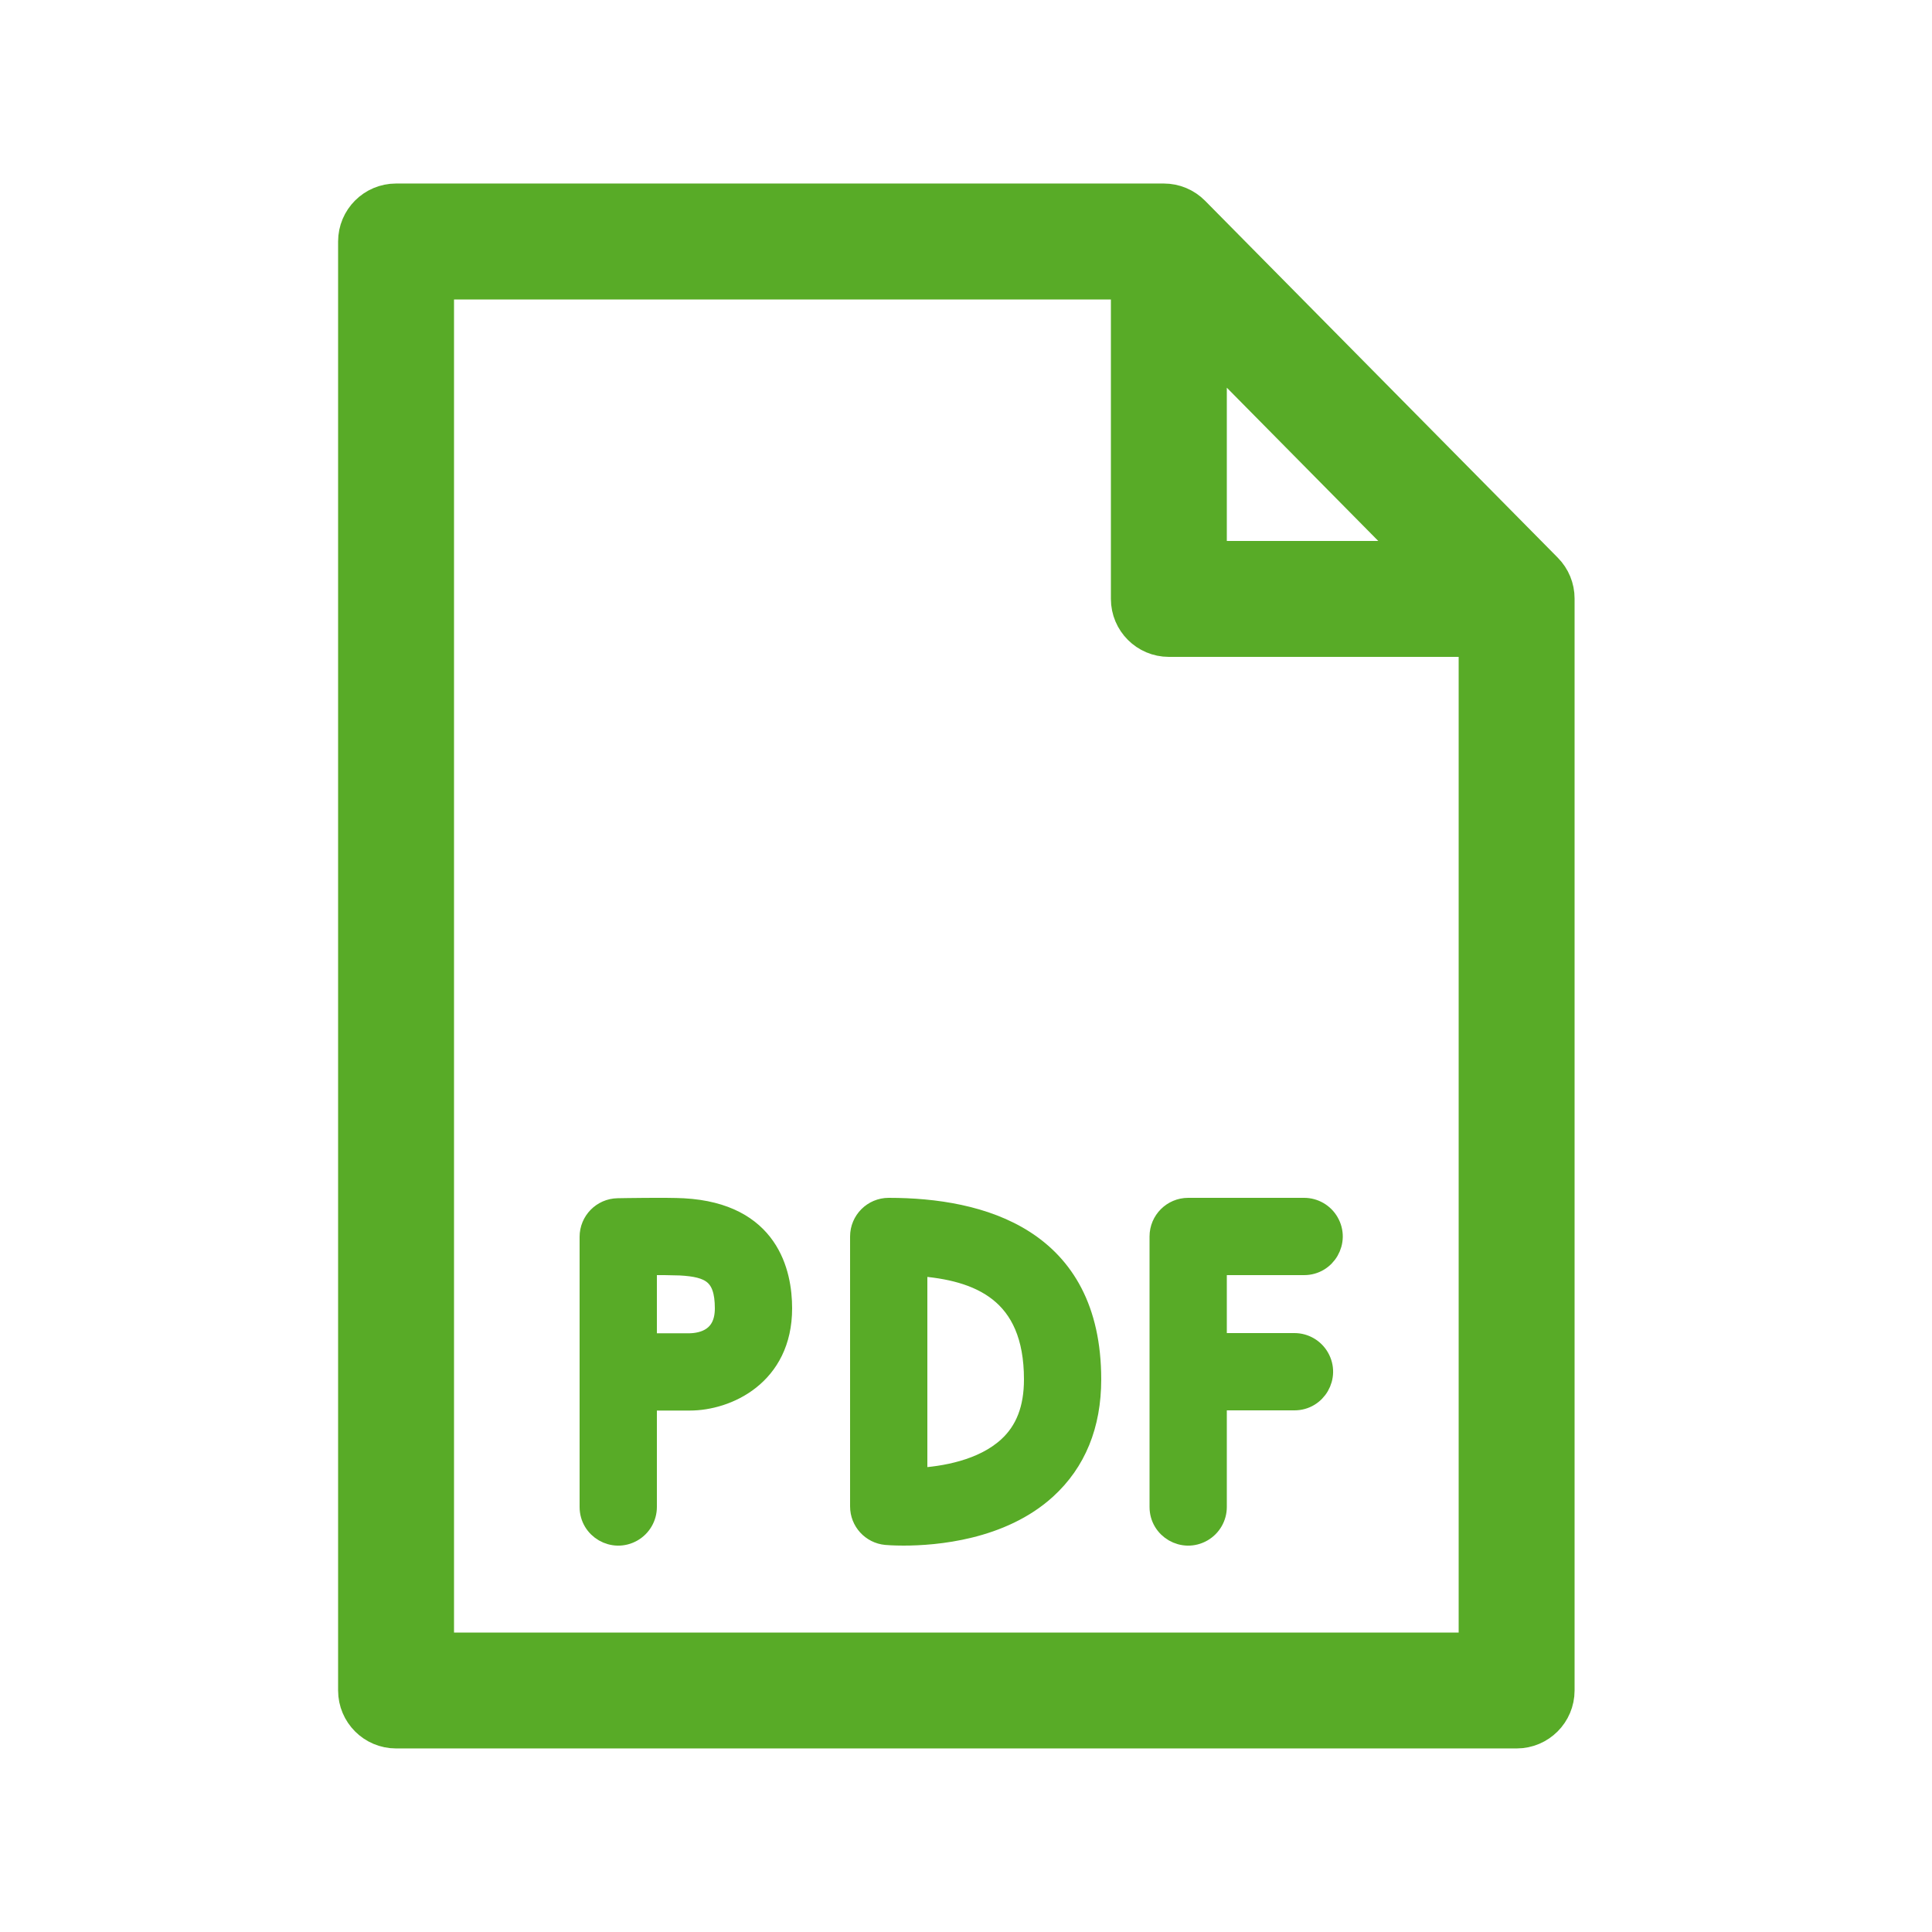
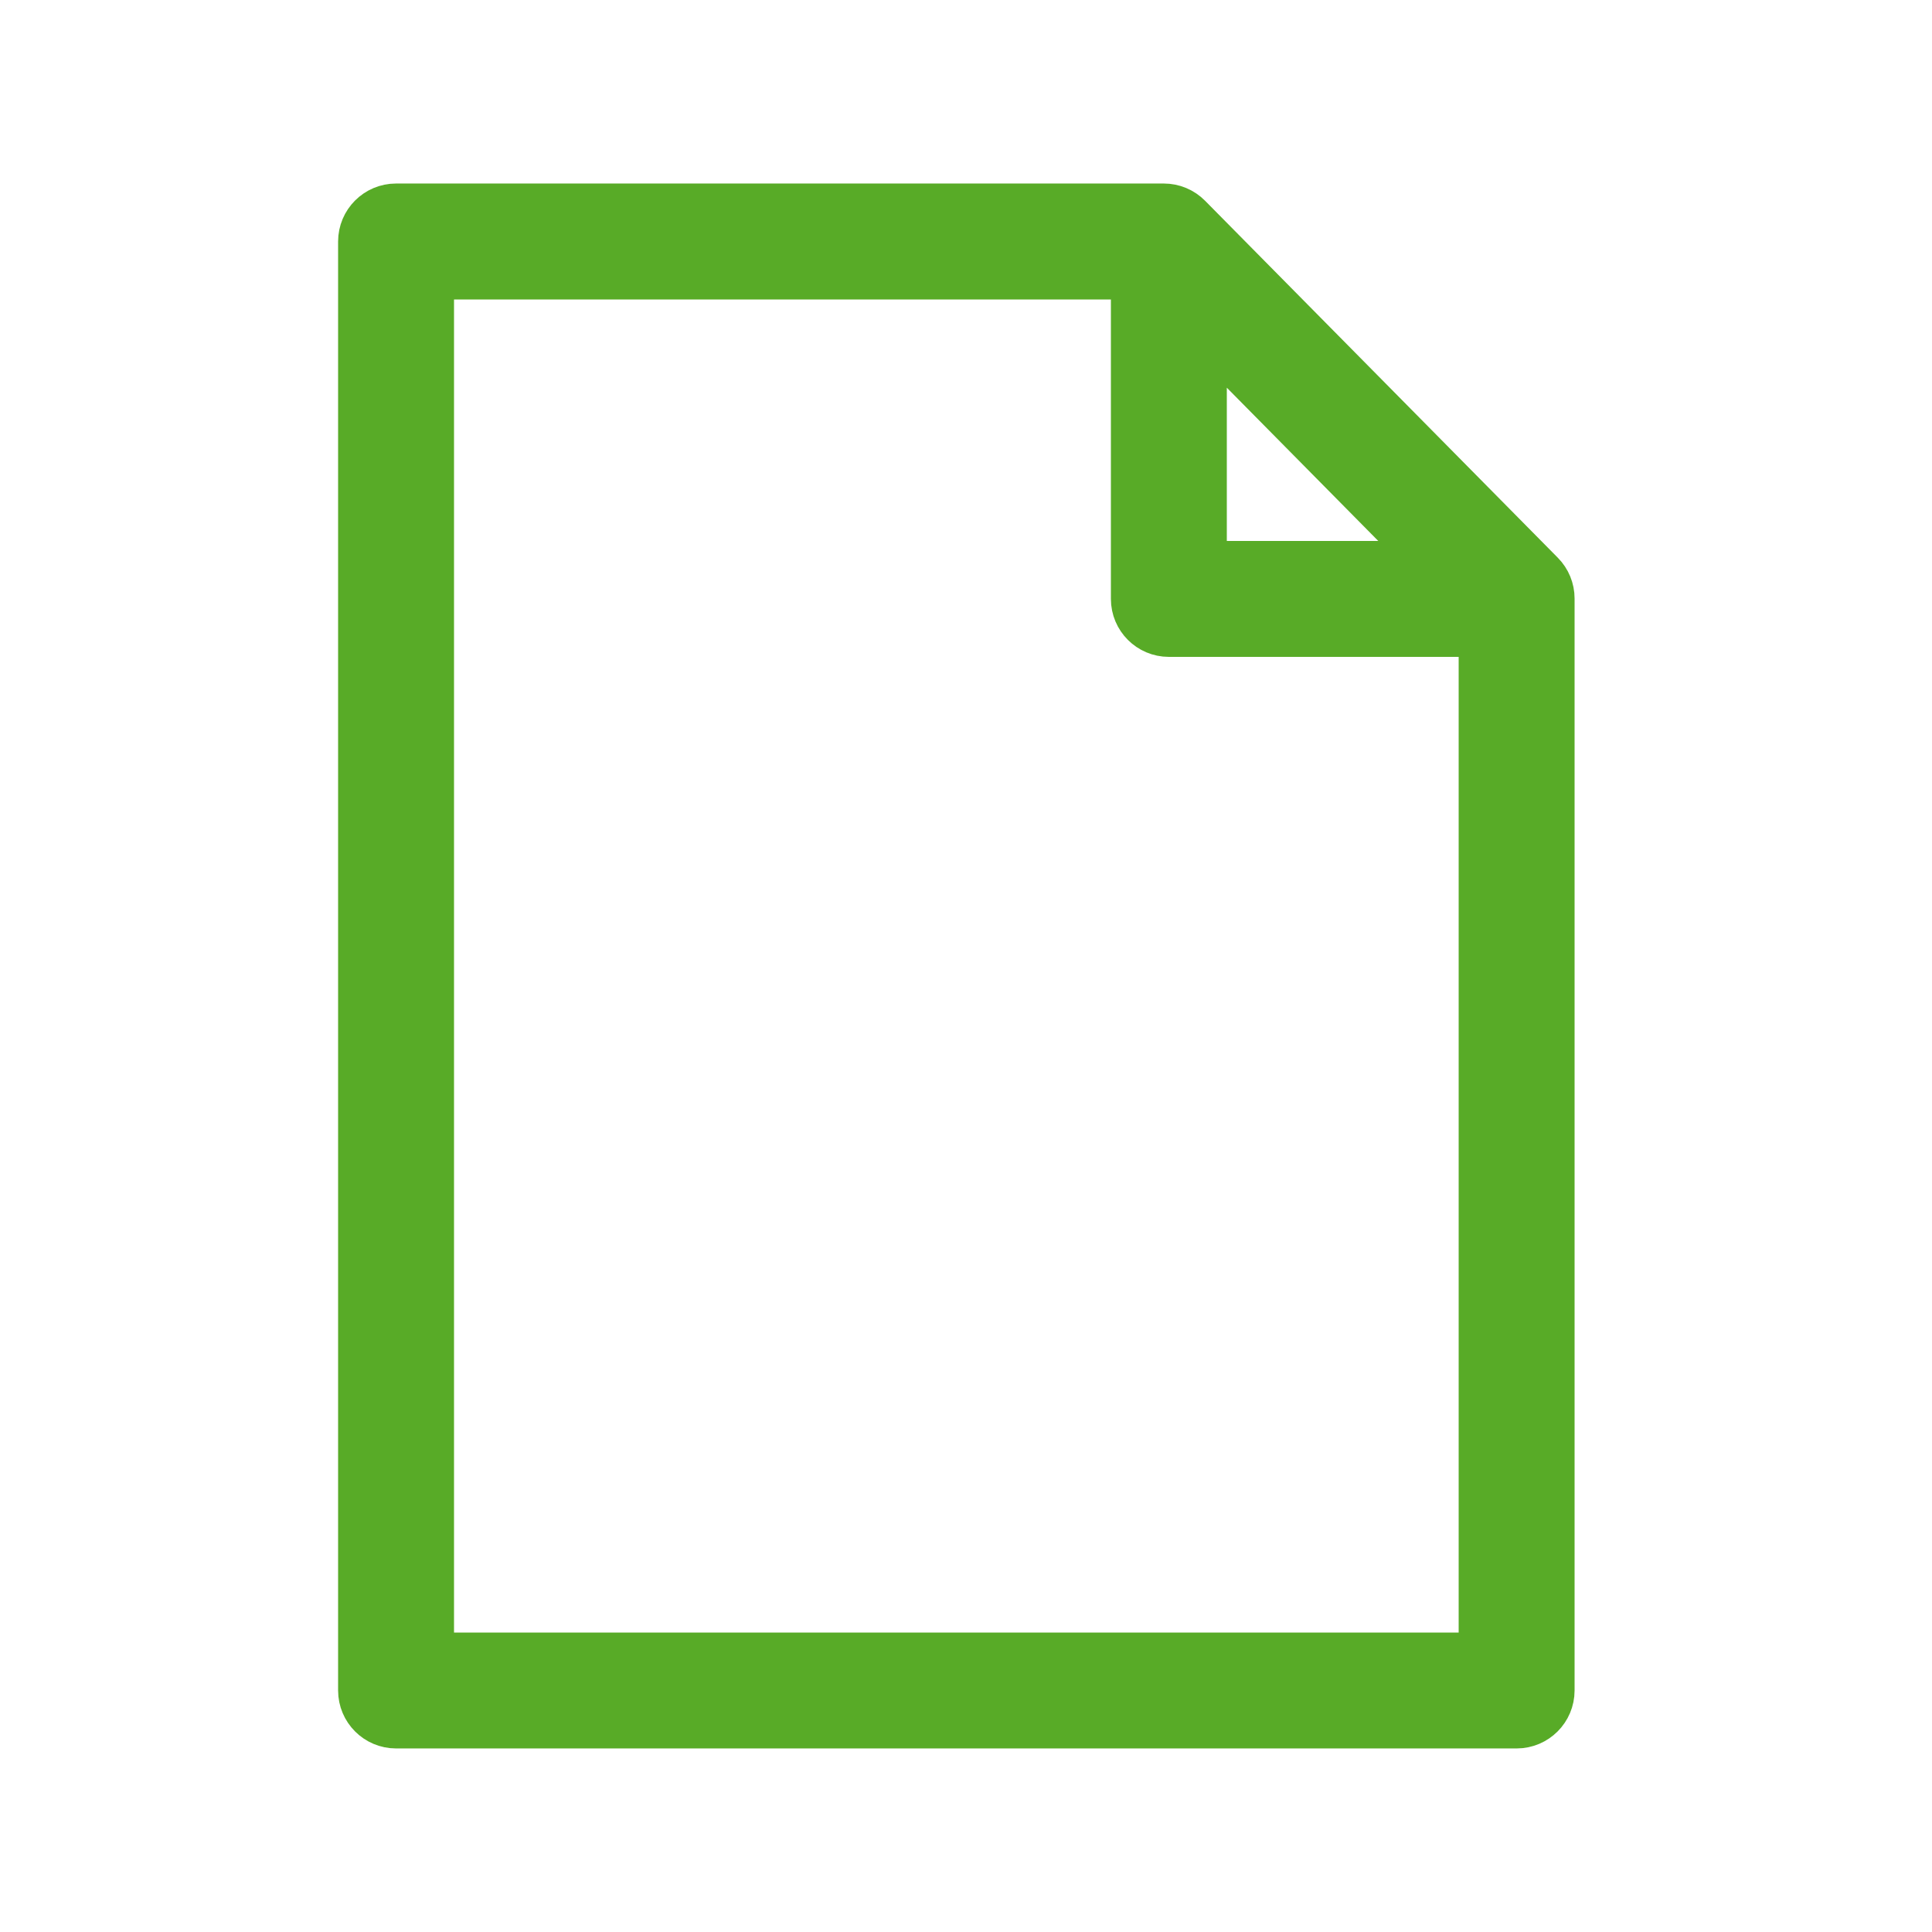
<svg xmlns="http://www.w3.org/2000/svg" viewBox="1950 2450 100 100" width="100" height="100">
-   <path fill="#58ab27" stroke="#58ab27" fill-opacity="1" stroke-width="1" stroke-opacity="1" color="rgb(51, 51, 51)" fill-rule="evenodd" font-size-adjust="none" id="tSvg13d7cf9f1f0" title="Path 1" d="M 1985.377 2512.522 C 1984.523 2512.475 1982.231 2512.515 1981.973 2512.52 C 1981.155 2512.535 1980.5 2513.202 1980.5 2514.02 C 1980.5 2518.68 1980.5 2523.34 1980.5 2528 C 1980.5 2529.155 1981.75 2529.876 1982.75 2529.299 C 1983.214 2529.031 1983.5 2528.536 1983.5 2528 C 1983.5 2526.17 1983.5 2524.34 1983.5 2522.51 C 1984.235 2522.51 1984.971 2522.51 1985.706 2522.51 C 1987.633 2522.51 1990.5 2521.235 1990.5 2517.72C 1990.5 2515.885 1989.834 2512.77 1985.377 2512.522Z M 1985.706 2519.51 C 1984.971 2519.51 1984.235 2519.51 1983.5 2519.51 C 1983.5 2518.174 1983.5 2516.838 1983.5 2515.502 C 1984.07 2515.493 1984.641 2515.498 1985.211 2515.518 C 1986.73 2515.602 1987.5 2515.966 1987.5 2517.721C 1987.5 2519.242 1986.366 2519.495 1985.706 2519.51Z M 2017.5 2512.5 C 2015.5 2512.5 2013.5 2512.5 2011.5 2512.5 C 2010.672 2512.5 2010 2513.172 2010 2514 C 2010 2518.667 2010 2523.333 2010 2528 C 2010 2529.155 2011.25 2529.876 2012.25 2529.299 C 2012.714 2529.031 2013 2528.536 2013 2528 C 2013 2526.167 2013 2524.333 2013 2522.5 C 2014.333 2522.5 2015.667 2522.5 2017 2522.5 C 2018.155 2522.5 2018.876 2521.25 2018.299 2520.25 C 2018.031 2519.786 2017.536 2519.5 2017 2519.5 C 2015.667 2519.5 2014.333 2519.5 2013 2519.5 C 2013 2518.167 2013 2516.833 2013 2515.5 C 2014.5 2515.5 2016 2515.5 2017.5 2515.5 C 2018.655 2515.5 2019.376 2514.25 2018.799 2513.25C 2018.531 2512.786 2018.036 2512.5 2017.5 2512.5Z M 1996 2512.5 C 1995.172 2512.5 1994.5 2513.172 1994.5 2514 C 1994.5 2518.658 1994.5 2523.315 1994.5 2527.973 C 1994.5 2528.748 1995.091 2529.396 1995.863 2529.467 C 1995.915 2529.472 1996.251 2529.5 1996.773 2529.5 C 1998.4 2529.5 2001.839 2529.224 2004.174 2527.092 C 2005.717 2525.684 2006.499 2523.768 2006.499 2521.398C 2006.5 2514.043 2000.79 2512.5 1996 2512.5Z M 2002.16 2524.869 C 2000.847 2526.073 1998.833 2526.402 1997.5 2526.478 C 1997.5 2522.834 1997.5 2519.191 1997.5 2515.547 C 2000.665 2515.771 2003.5 2516.902 2003.5 2521.397C 2003.5 2522.906 2003.062 2524.042 2002.16 2524.869Z" />
-   <path fill="#58ab27" stroke="#58ab27" fill-opacity="1" stroke-width="3" stroke-opacity="1" color="rgb(51, 51, 51)" fill-rule="evenodd" font-size-adjust="none" id="tSvg16d932ce981" title="Path 2" d="M 2029.567 2479.924 C 2023.48 2473.764 2017.394 2467.605 2011.307 2461.445 C 2011.025 2461.16 2010.641 2460.999 2010.24 2460.999 C 1996.993 2460.999 1983.747 2460.999 1970.5 2460.999 C 1969.672 2460.999 1969 2461.671 1969 2462.499 C 1969 2487.499 1969 2512.499 1969 2537.499 C 1969 2538.327 1969.672 2538.999 1970.5 2538.999 C 1989.833 2538.999 2009.167 2538.999 2028.5 2538.999 C 2029.328 2538.999 2030 2538.327 2030 2537.499 C 2030 2518.659 2030 2499.818 2030 2480.978C 2030 2480.584 2029.845 2480.205 2029.567 2479.924Z M 2012 2466.415 C 2016.31 2470.777 2020.62 2475.138 2024.93 2479.5 C 2020.62 2479.5 2016.31 2479.5 2012 2479.5C 2012 2475.138 2012 2470.777 2012 2466.415Z M 1972 2536 C 1972 2512 1972 2488 1972 2464 C 1984.333 2464 1996.667 2464 2009 2464 C 2009 2469.667 2009 2475.333 2009 2481 C 2009 2481.828 2009.672 2482.5 2010.5 2482.5 C 2016 2482.5 2021.5 2482.5 2027 2482.5 C 2027 2500.333 2027 2518.167 2027 2536C 2008.667 2536 1990.333 2536 1972 2536Z" />
+   <path fill="#58ab27" stroke="#58ab27" fill-opacity="1" stroke-width="3" stroke-opacity="1" color="rgb(51, 51, 51)" fill-rule="evenodd" font-size-adjust="none" id="tSvg16d932ce981" title="Path 2" d="M 2029.567 2479.924 C 2023.48 2473.764 2017.394 2467.605 2011.307 2461.445 C 2011.025 2461.16 2010.641 2460.999 2010.24 2460.999 C 1996.993 2460.999 1983.747 2460.999 1970.5 2460.999 C 1969.672 2460.999 1969 2461.671 1969 2462.499 C 1969 2487.499 1969 2512.499 1969 2537.499 C 1969 2538.327 1969.672 2538.999 1970.5 2538.999 C 1989.833 2538.999 2009.167 2538.999 2028.5 2538.999 C 2029.328 2538.999 2030 2538.327 2030 2537.499 C 2030 2518.659 2030 2499.818 2030 2480.978C 2030 2480.584 2029.845 2480.205 2029.567 2479.924Z M 2012 2466.415 C 2016.31 2470.777 2020.62 2475.138 2024.93 2479.5 C 2020.62 2479.5 2016.31 2479.5 2012 2479.5C 2012 2475.138 2012 2470.777 2012 2466.415Z M 1972 2536 C 1972 2512 1972 2488 1972 2464 C 1984.333 2464 1996.667 2464 2009 2464 C 2009 2469.667 2009 2475.333 2009 2481 C 2009 2481.828 2009.672 2482.5 2010.5 2482.5 C 2016 2482.5 2021.5 2482.5 2027 2482.5 C 2027 2500.333 2027 2518.167 2027 2536C 2008.667 2536 1990.333 2536 1972 2536" />
  <defs> </defs>
</svg>